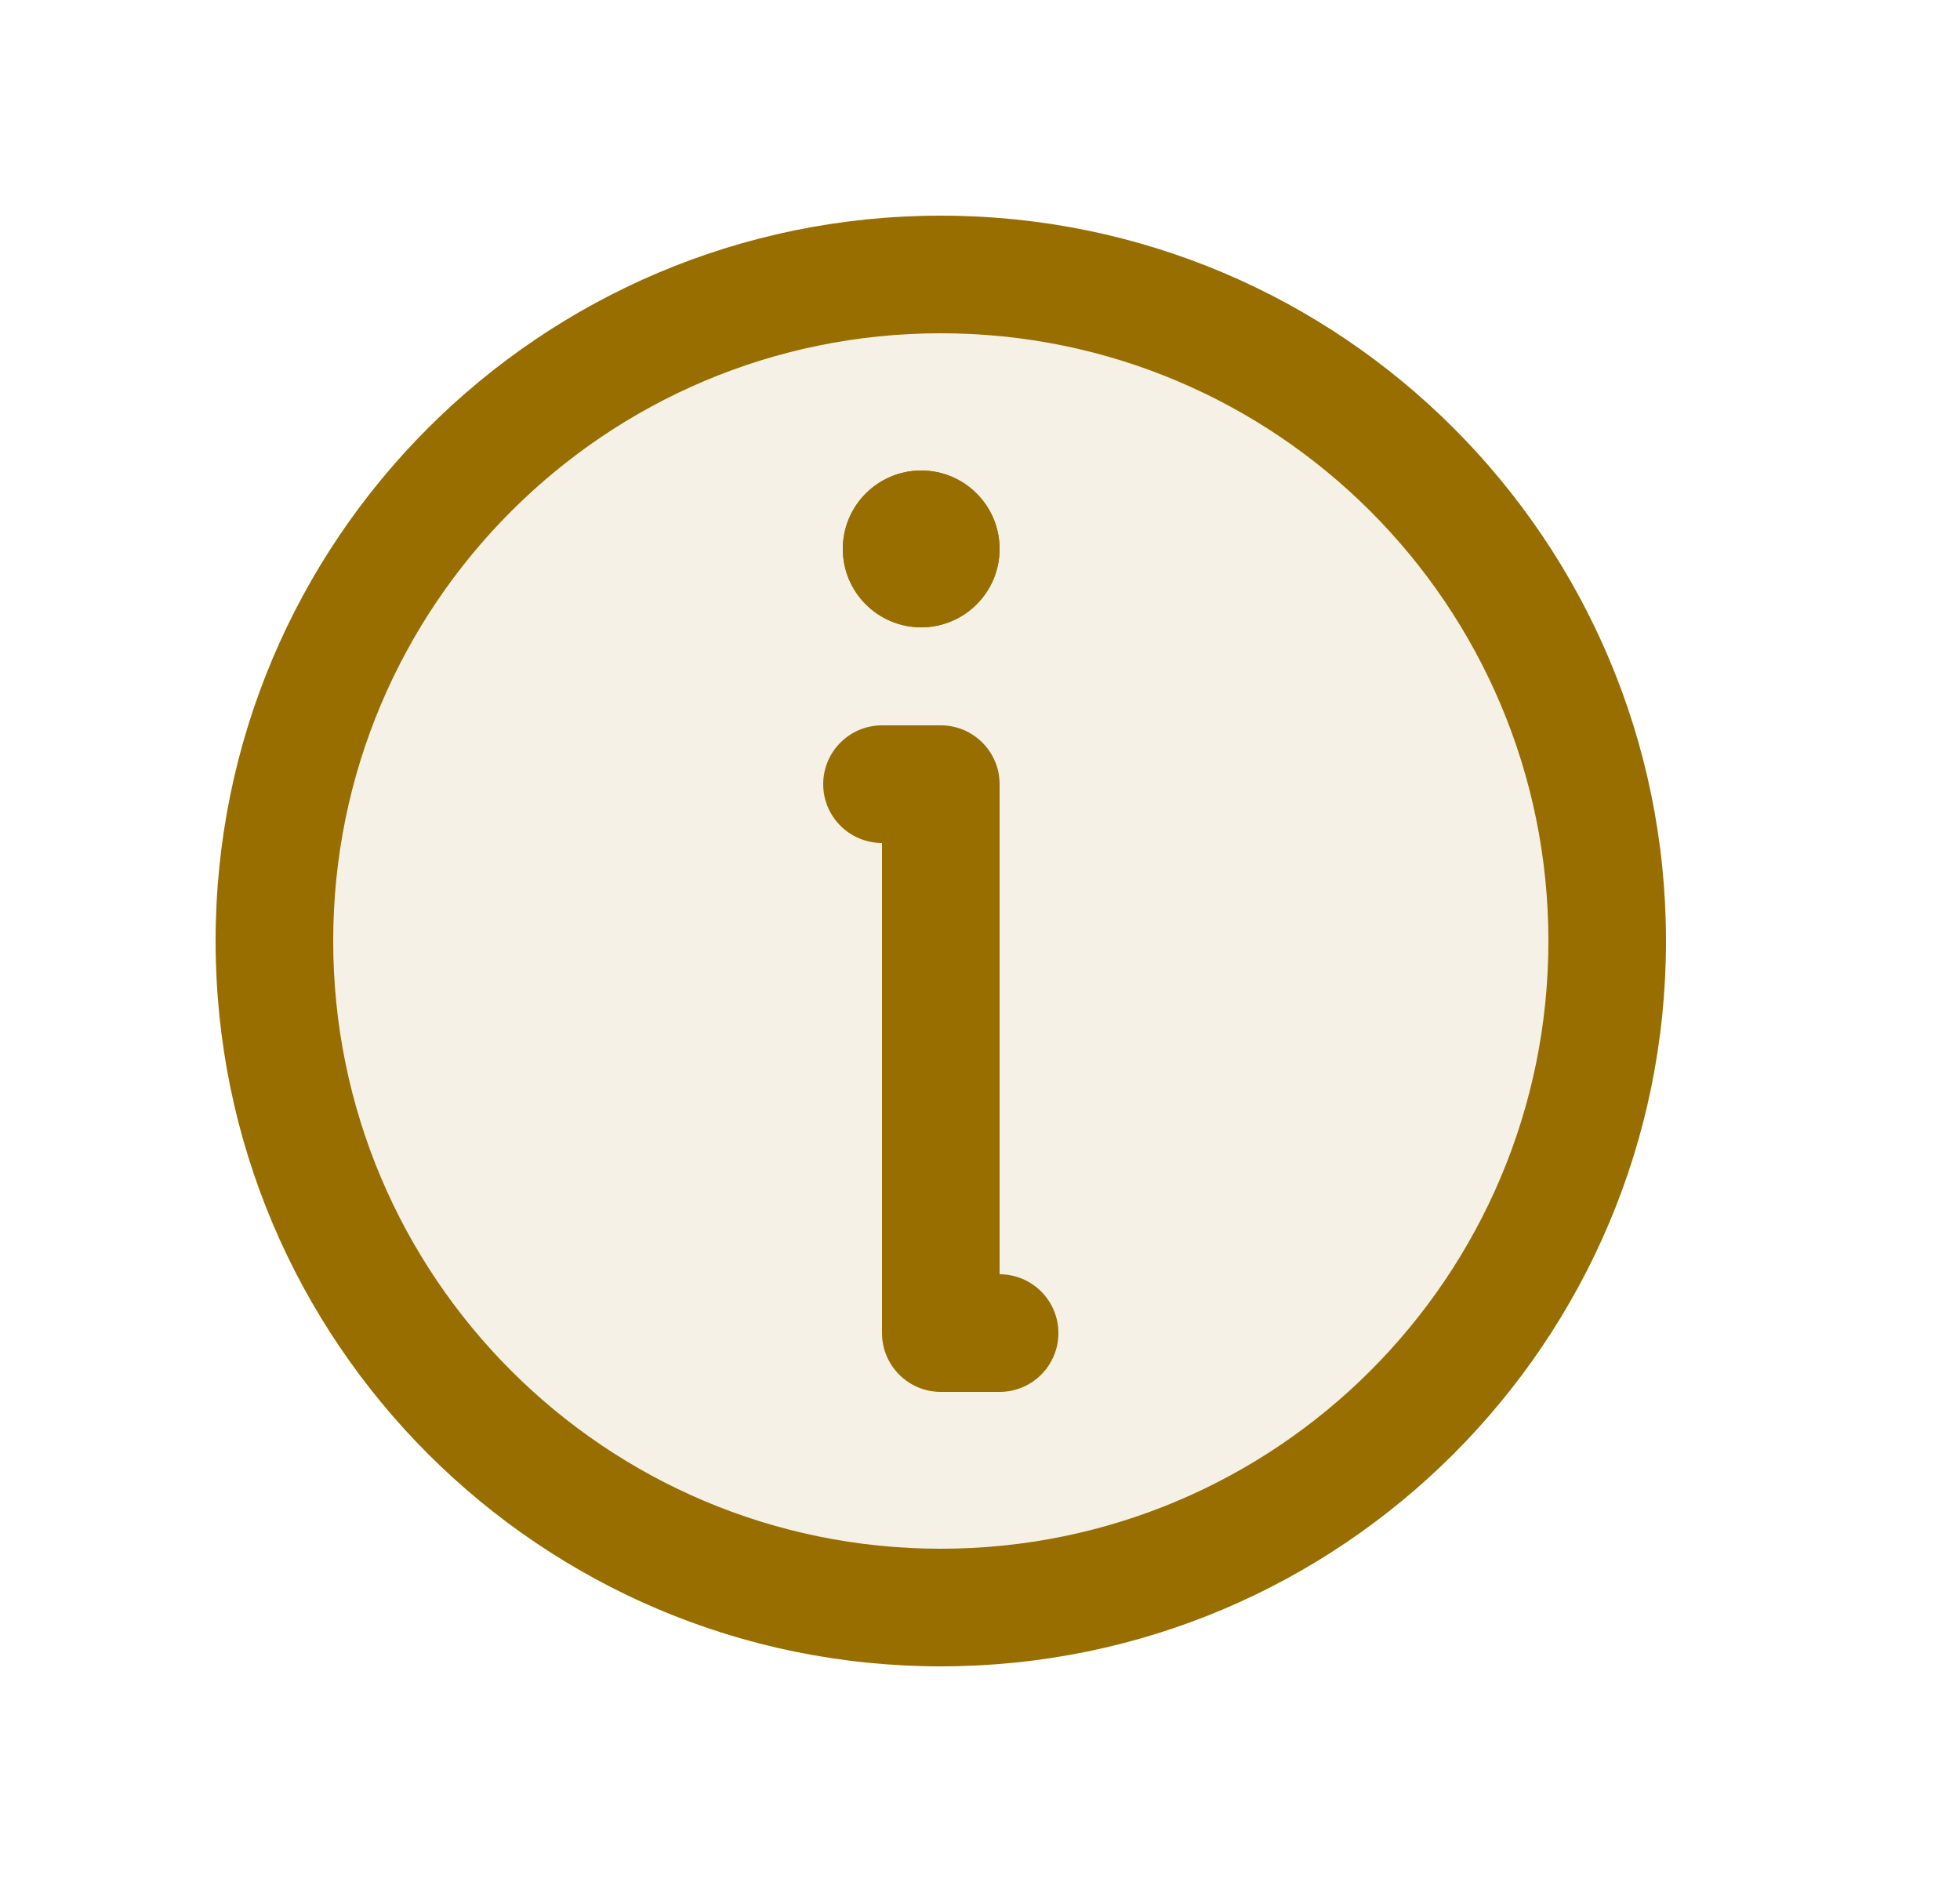
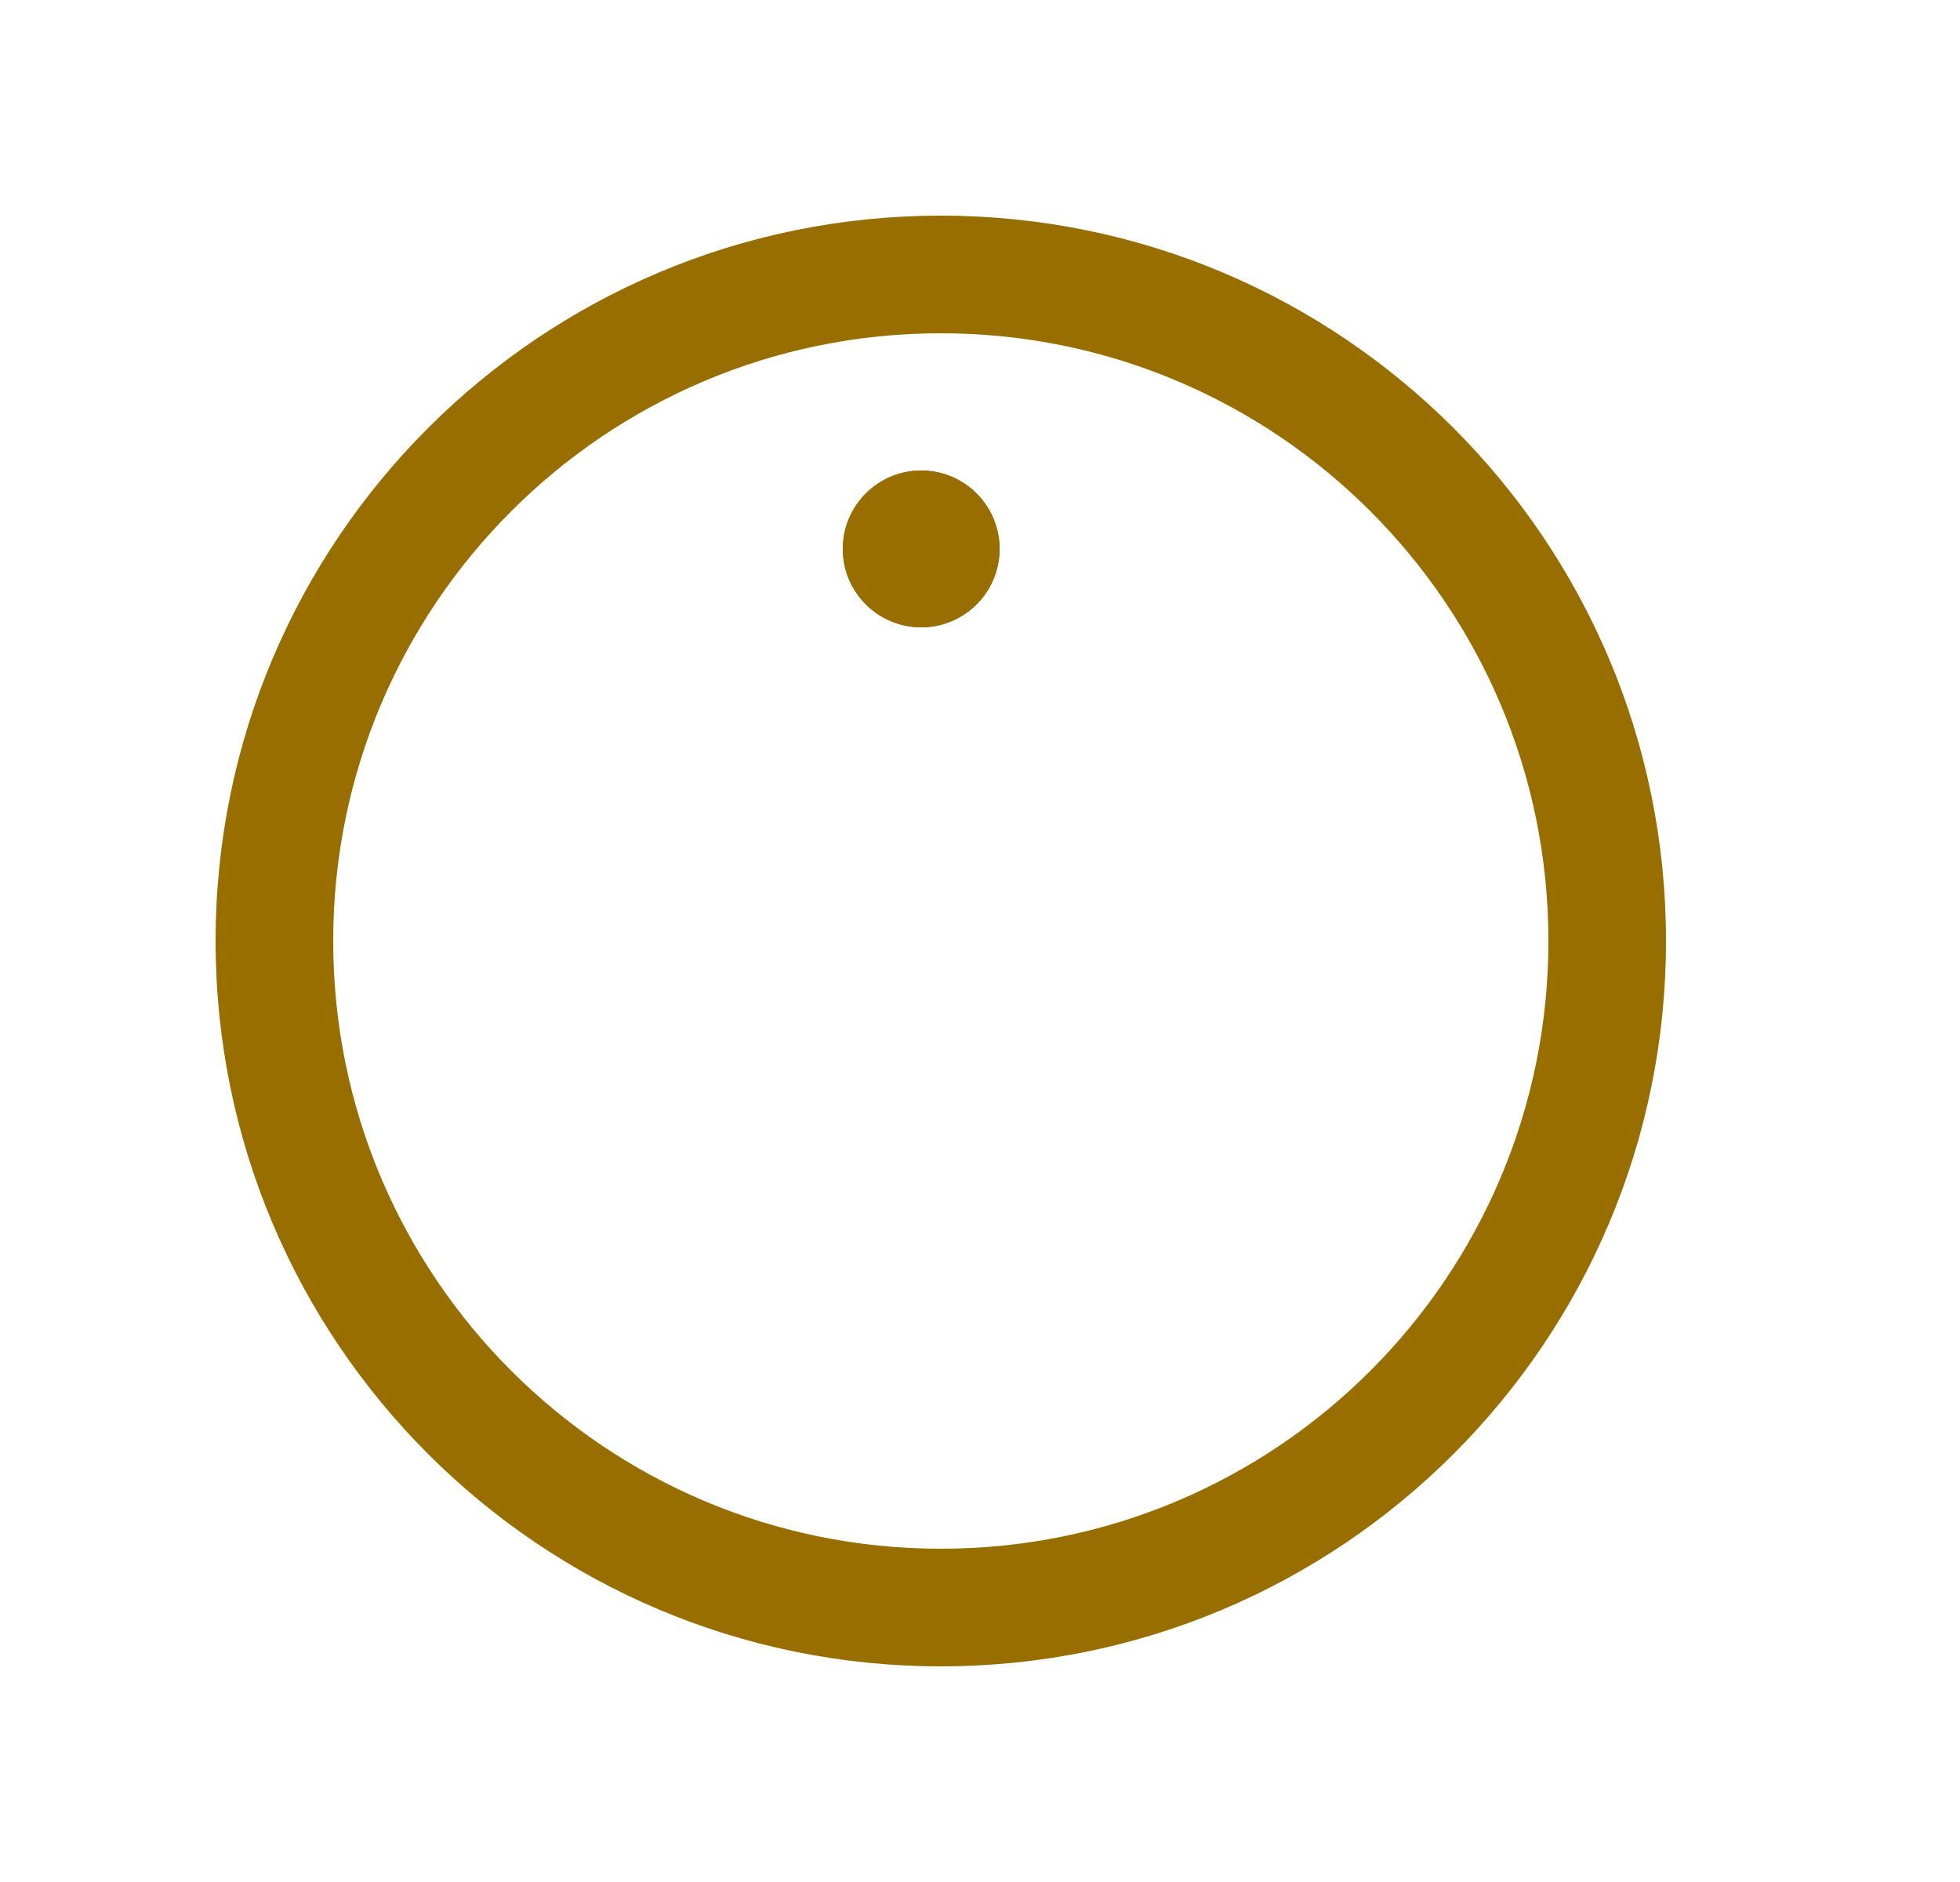
<svg xmlns="http://www.w3.org/2000/svg" viewBox="0 0 25 24" fill="none">
-   <path opacity="0.1" d="M20.5 12C20.5 16.694 16.694 20.5 12 20.5C7.306 20.5 3.5 16.694 3.5 12C3.5 7.306 7.306 3.5 12 3.5C16.694 3.5 20.5 7.306 20.5 12Z" fill="#996E00" />
  <path fill-rule="evenodd" clip-rule="evenodd" d="M12 4.25C7.72 4.25 4.25 7.72 4.25 12C4.25 16.28 7.72 19.75 12 19.75C16.28 19.75 19.75 16.28 19.75 12C19.75 7.72 16.28 4.25 12 4.25ZM2.75 12C2.75 6.891 6.891 2.75 12 2.75C17.109 2.75 21.25 6.891 21.25 12C21.25 17.109 17.109 21.25 12 21.25C6.891 21.25 2.75 17.109 2.75 12Z" fill="#996E00" />
-   <path fill-rule="evenodd" clip-rule="evenodd" d="M10.5 10C10.5 9.586 10.836 9.25 11.25 9.25H12C12.414 9.25 12.75 9.586 12.75 10V16.25C13.164 16.25 13.5 16.586 13.5 17C13.5 17.414 13.164 17.75 12.75 17.75H12C11.586 17.75 11.25 17.414 11.25 17V10.75C10.836 10.75 10.5 10.414 10.5 10Z" fill="#996E00" />
  <path d="M12.75 7C12.75 7.552 12.302 8 11.75 8C11.198 8 10.75 7.552 10.75 7C10.75 6.448 11.198 6 11.75 6C12.302 6 12.75 6.448 12.75 7Z" fill="#996E00" />
-   <path fill-rule="evenodd" clip-rule="evenodd" d="M11.75 6.5C11.474 6.5 11.25 6.724 11.25 7C11.25 7.276 11.474 7.5 11.75 7.5C12.026 7.5 12.25 7.276 12.25 7C12.25 6.724 12.026 6.5 11.75 6.5ZM11.75 8C12.302 8 12.75 7.552 12.75 7C12.75 6.448 12.302 6 11.75 6C11.198 6 10.75 6.448 10.75 7C10.75 7.552 11.198 8 11.75 8Z" fill="#996E00" />
+   <path fill-rule="evenodd" clip-rule="evenodd" d="M11.75 6.5C11.474 6.5 11.25 6.724 11.25 7C11.25 7.276 11.474 7.5 11.75 7.5C12.25 6.724 12.026 6.5 11.75 6.5ZM11.75 8C12.302 8 12.75 7.552 12.75 7C12.75 6.448 12.302 6 11.75 6C11.198 6 10.75 6.448 10.75 7C10.75 7.552 11.198 8 11.75 8Z" fill="#996E00" />
</svg>